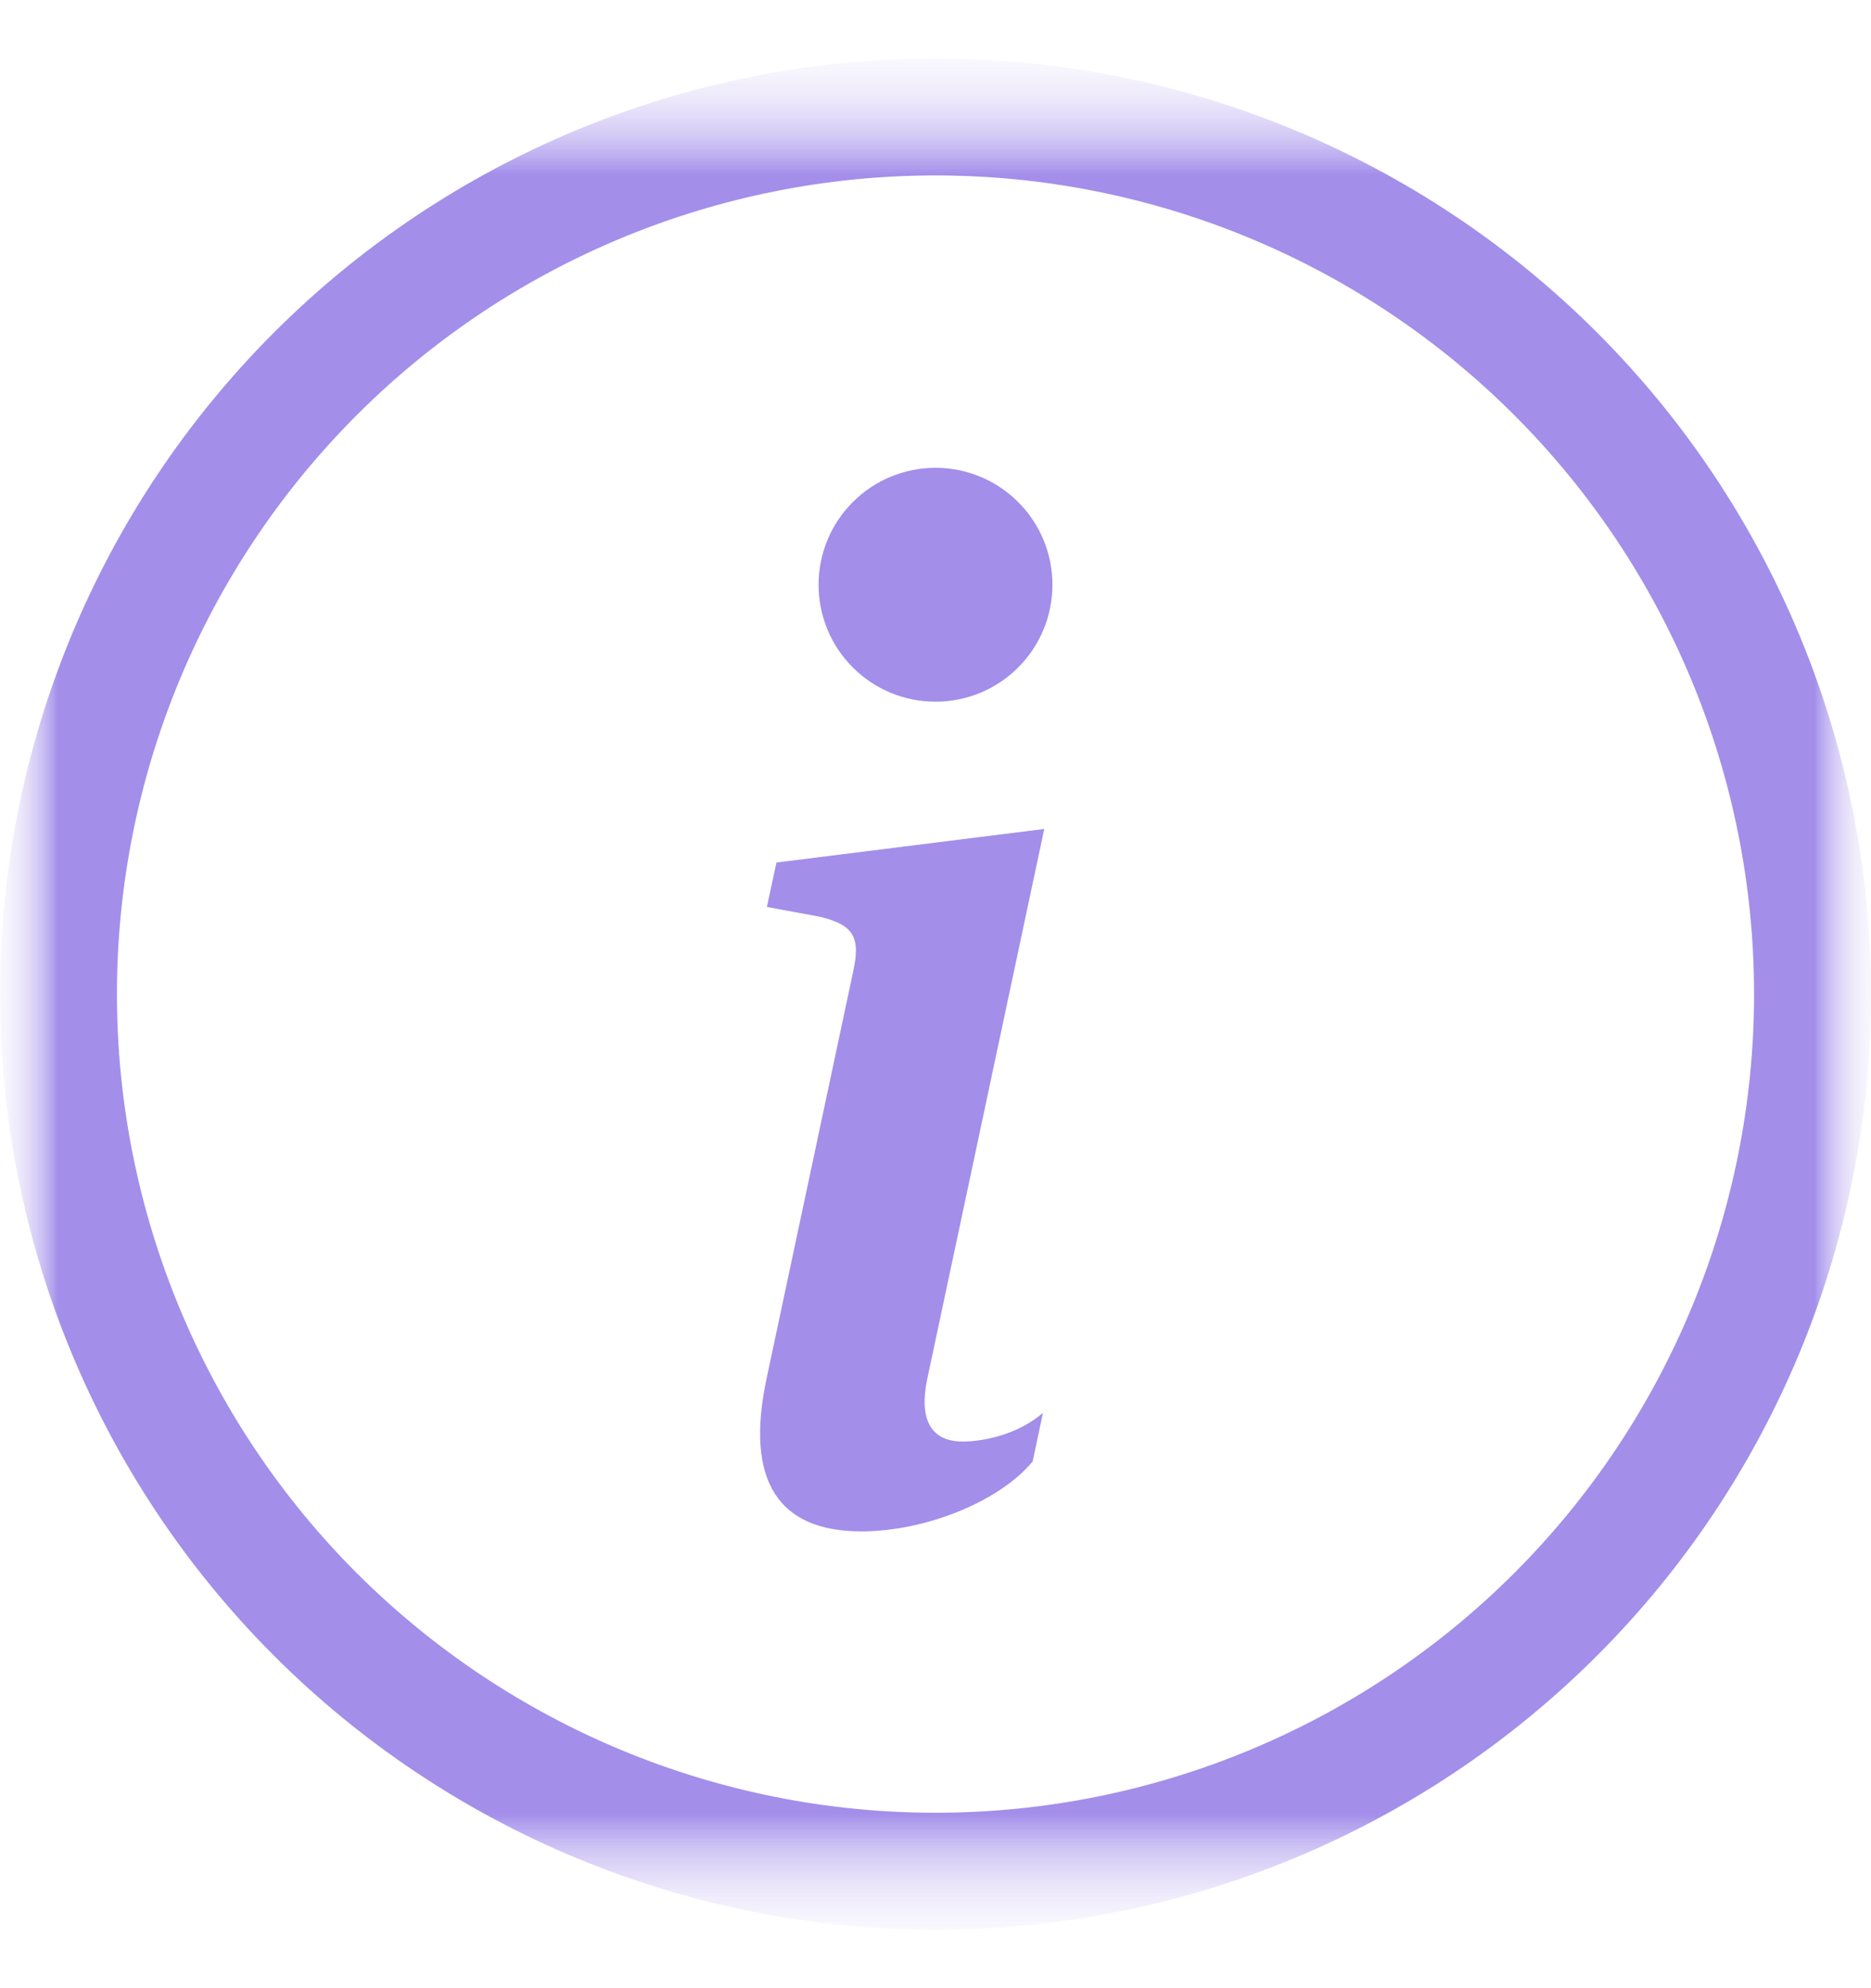
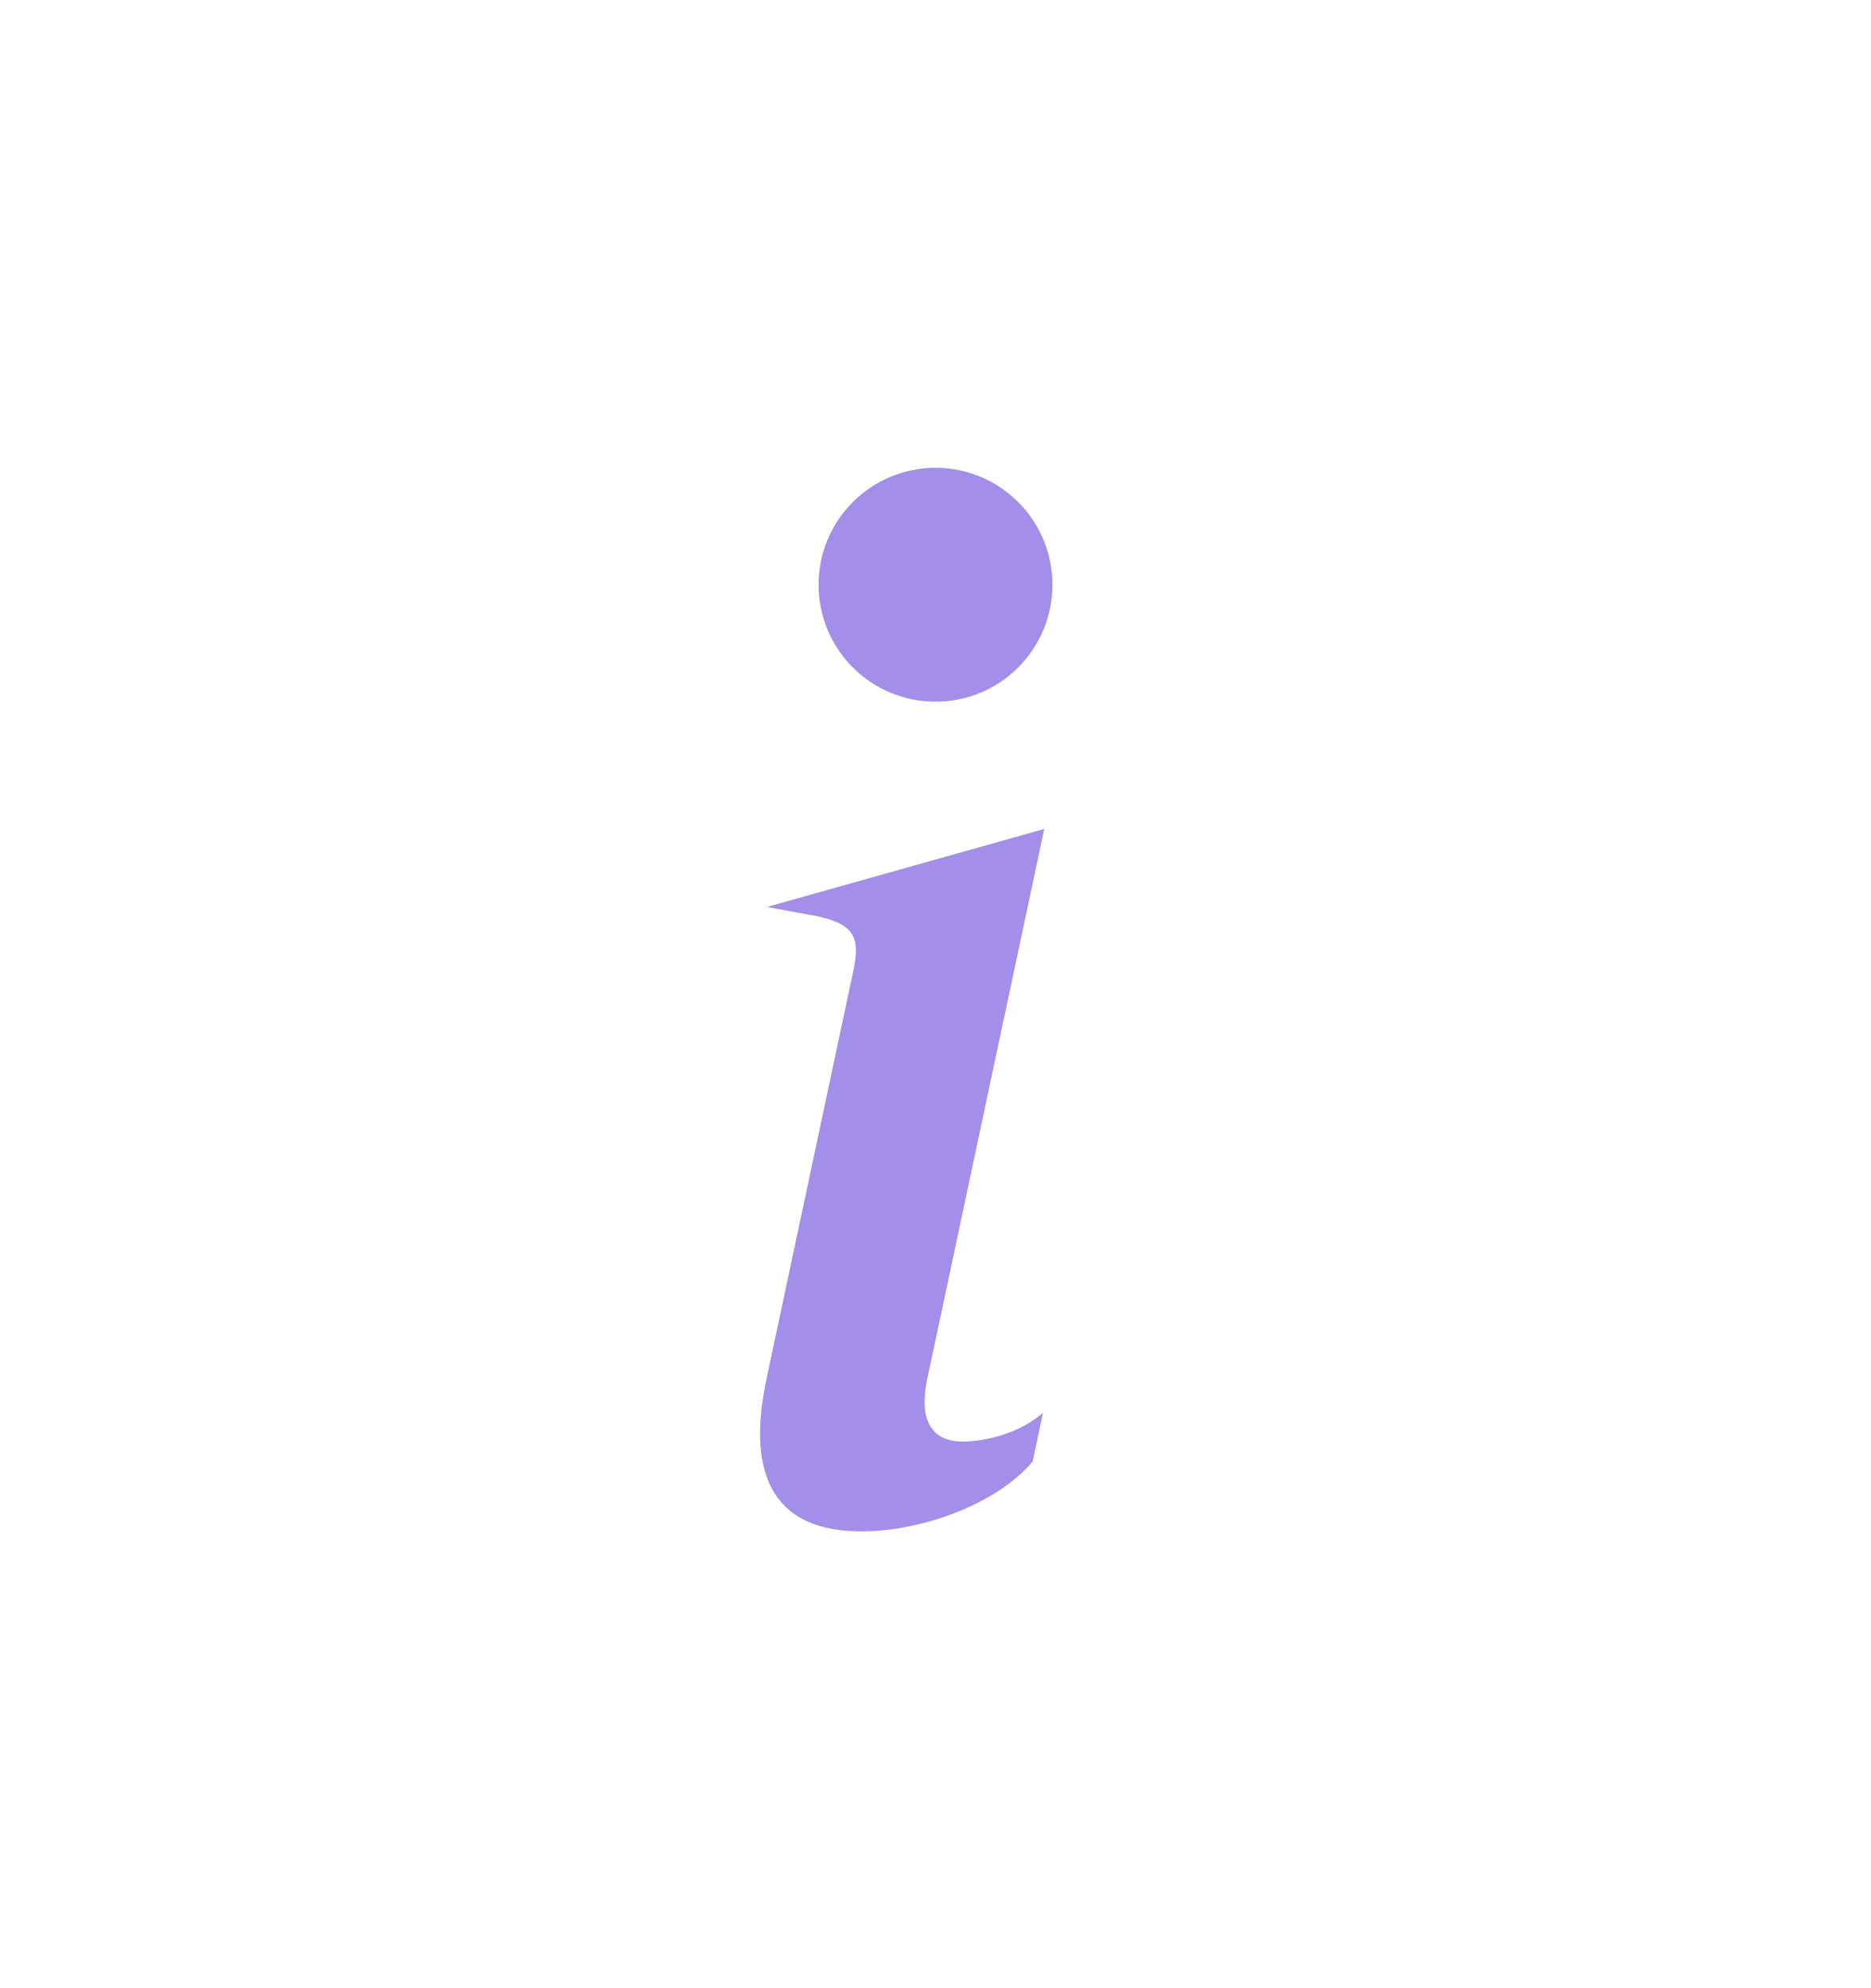
<svg xmlns="http://www.w3.org/2000/svg" width="16" height="17" viewBox="0 0 16 17" fill="none">
  <g clip-path="url(#clip0_13_2)">
    <mask id="mask0_13_2" style="mask-type:luminance" maskUnits="userSpaceOnUse" x="0" y="0" width="16" height="17">
      <path d="M16 0.5H0V16.5H16V0.5Z" fill="white" />
    </mask>
    <g mask="url(#mask0_13_2)">
      <g opacity="0.65">
        <mask id="mask1_13_2" style="mask-type:luminance" maskUnits="userSpaceOnUse" x="0" y="0" width="16" height="17">
          <path d="M16 0.5H0V16.5H16V0.5Z" fill="white" />
        </mask>
        <g mask="url(#mask1_13_2)">
          <mask id="mask2_13_2" style="mask-type:luminance" maskUnits="userSpaceOnUse" x="0" y="0" width="16" height="17">
            <path d="M16 0.5H0V16.5H16V0.5Z" fill="white" />
          </mask>
          <g mask="url(#mask2_13_2)">
            <mask id="mask3_13_2" style="mask-type:luminance" maskUnits="userSpaceOnUse" x="0" y="0" width="16" height="17">
              <path d="M16 0.5H0V16.5H16V0.5Z" fill="white" />
            </mask>
            <g mask="url(#mask3_13_2)">
-               <path d="M8 15.5C6.143 15.5 4.363 14.762 3.05 13.45C1.738 12.137 1 10.357 1 8.5C1 6.643 1.738 4.863 3.05 3.55C4.363 2.237 6.143 1.5 8 1.5C9.857 1.5 11.637 2.237 12.95 3.55C14.262 4.863 15 6.643 15 8.5C15 10.357 14.262 12.137 12.95 13.45C11.637 14.762 9.857 15.5 8 15.5ZM8 16.5C10.122 16.5 12.157 15.657 13.657 14.157C15.157 12.657 16 10.622 16 8.5C16 6.378 15.157 4.343 13.657 2.843C12.157 1.343 10.122 0.5 8 0.5C5.878 0.5 3.843 1.343 2.343 2.843C0.843 4.343 0 6.378 0 8.5C0 10.622 0.843 12.657 2.343 14.157C3.843 15.657 5.878 16.5 8 16.5Z" fill="#7252DF" />
-               <path d="M8.93 7.088L6.64 7.375L6.558 7.755L7.008 7.838C7.302 7.908 7.36 8.014 7.296 8.307L6.558 11.775C6.364 12.672 6.663 13.094 7.366 13.094C7.911 13.094 8.544 12.842 8.831 12.496L8.919 12.08C8.719 12.256 8.427 12.326 8.233 12.326C7.958 12.326 7.858 12.133 7.929 11.793L8.93 7.088ZM9 5C9 5.265 8.895 5.52 8.707 5.707C8.52 5.895 8.265 6 8 6C7.735 6 7.48 5.895 7.293 5.707C7.105 5.52 7 5.265 7 5C7 4.735 7.105 4.48 7.293 4.293C7.48 4.105 7.735 4 8 4C8.265 4 8.52 4.105 8.707 4.293C8.895 4.48 9 4.735 9 5Z" fill="#7252DF" />
+               <path d="M8.93 7.088L6.558 7.755L7.008 7.838C7.302 7.908 7.36 8.014 7.296 8.307L6.558 11.775C6.364 12.672 6.663 13.094 7.366 13.094C7.911 13.094 8.544 12.842 8.831 12.496L8.919 12.08C8.719 12.256 8.427 12.326 8.233 12.326C7.958 12.326 7.858 12.133 7.929 11.793L8.93 7.088ZM9 5C9 5.265 8.895 5.52 8.707 5.707C8.52 5.895 8.265 6 8 6C7.735 6 7.48 5.895 7.293 5.707C7.105 5.52 7 5.265 7 5C7 4.735 7.105 4.48 7.293 4.293C7.48 4.105 7.735 4 8 4C8.265 4 8.52 4.105 8.707 4.293C8.895 4.48 9 4.735 9 5Z" fill="#7252DF" />
            </g>
          </g>
        </g>
      </g>
    </g>
  </g>
  <defs>
    <clipPath id="clip0_13_2">
      <rect width="16" height="17" fill="white" />
    </clipPath>
  </defs>
</svg>